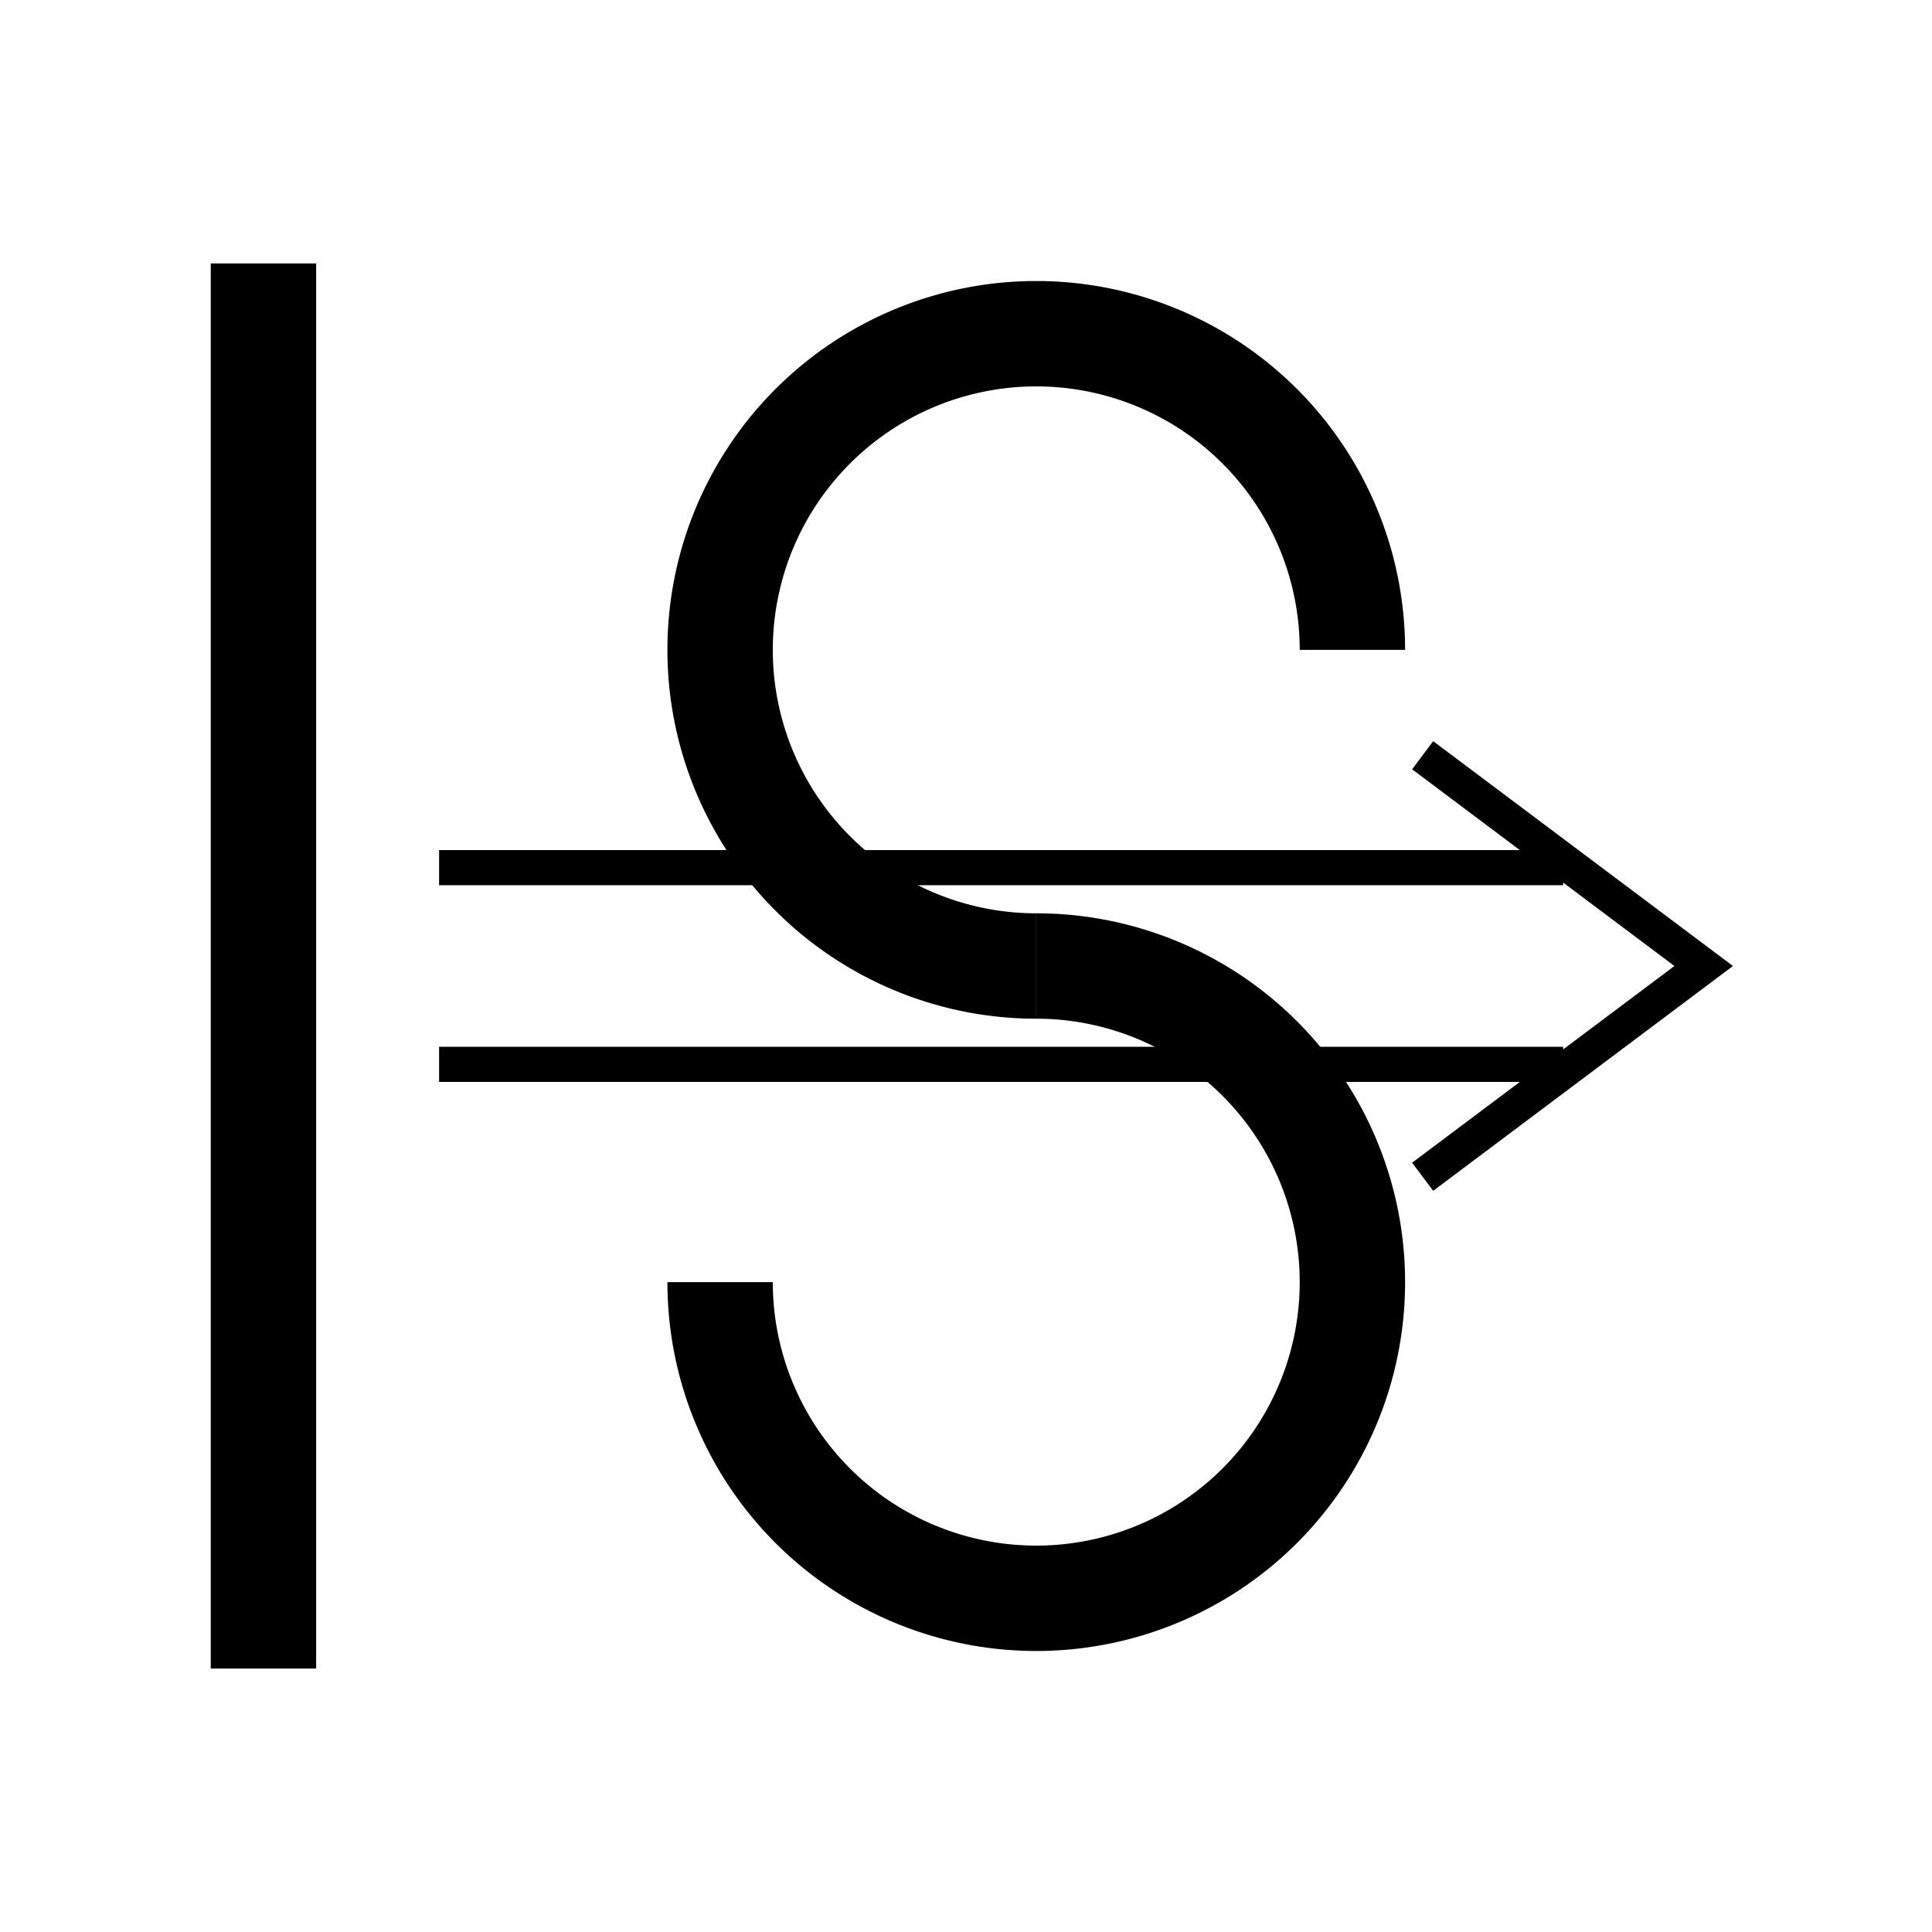
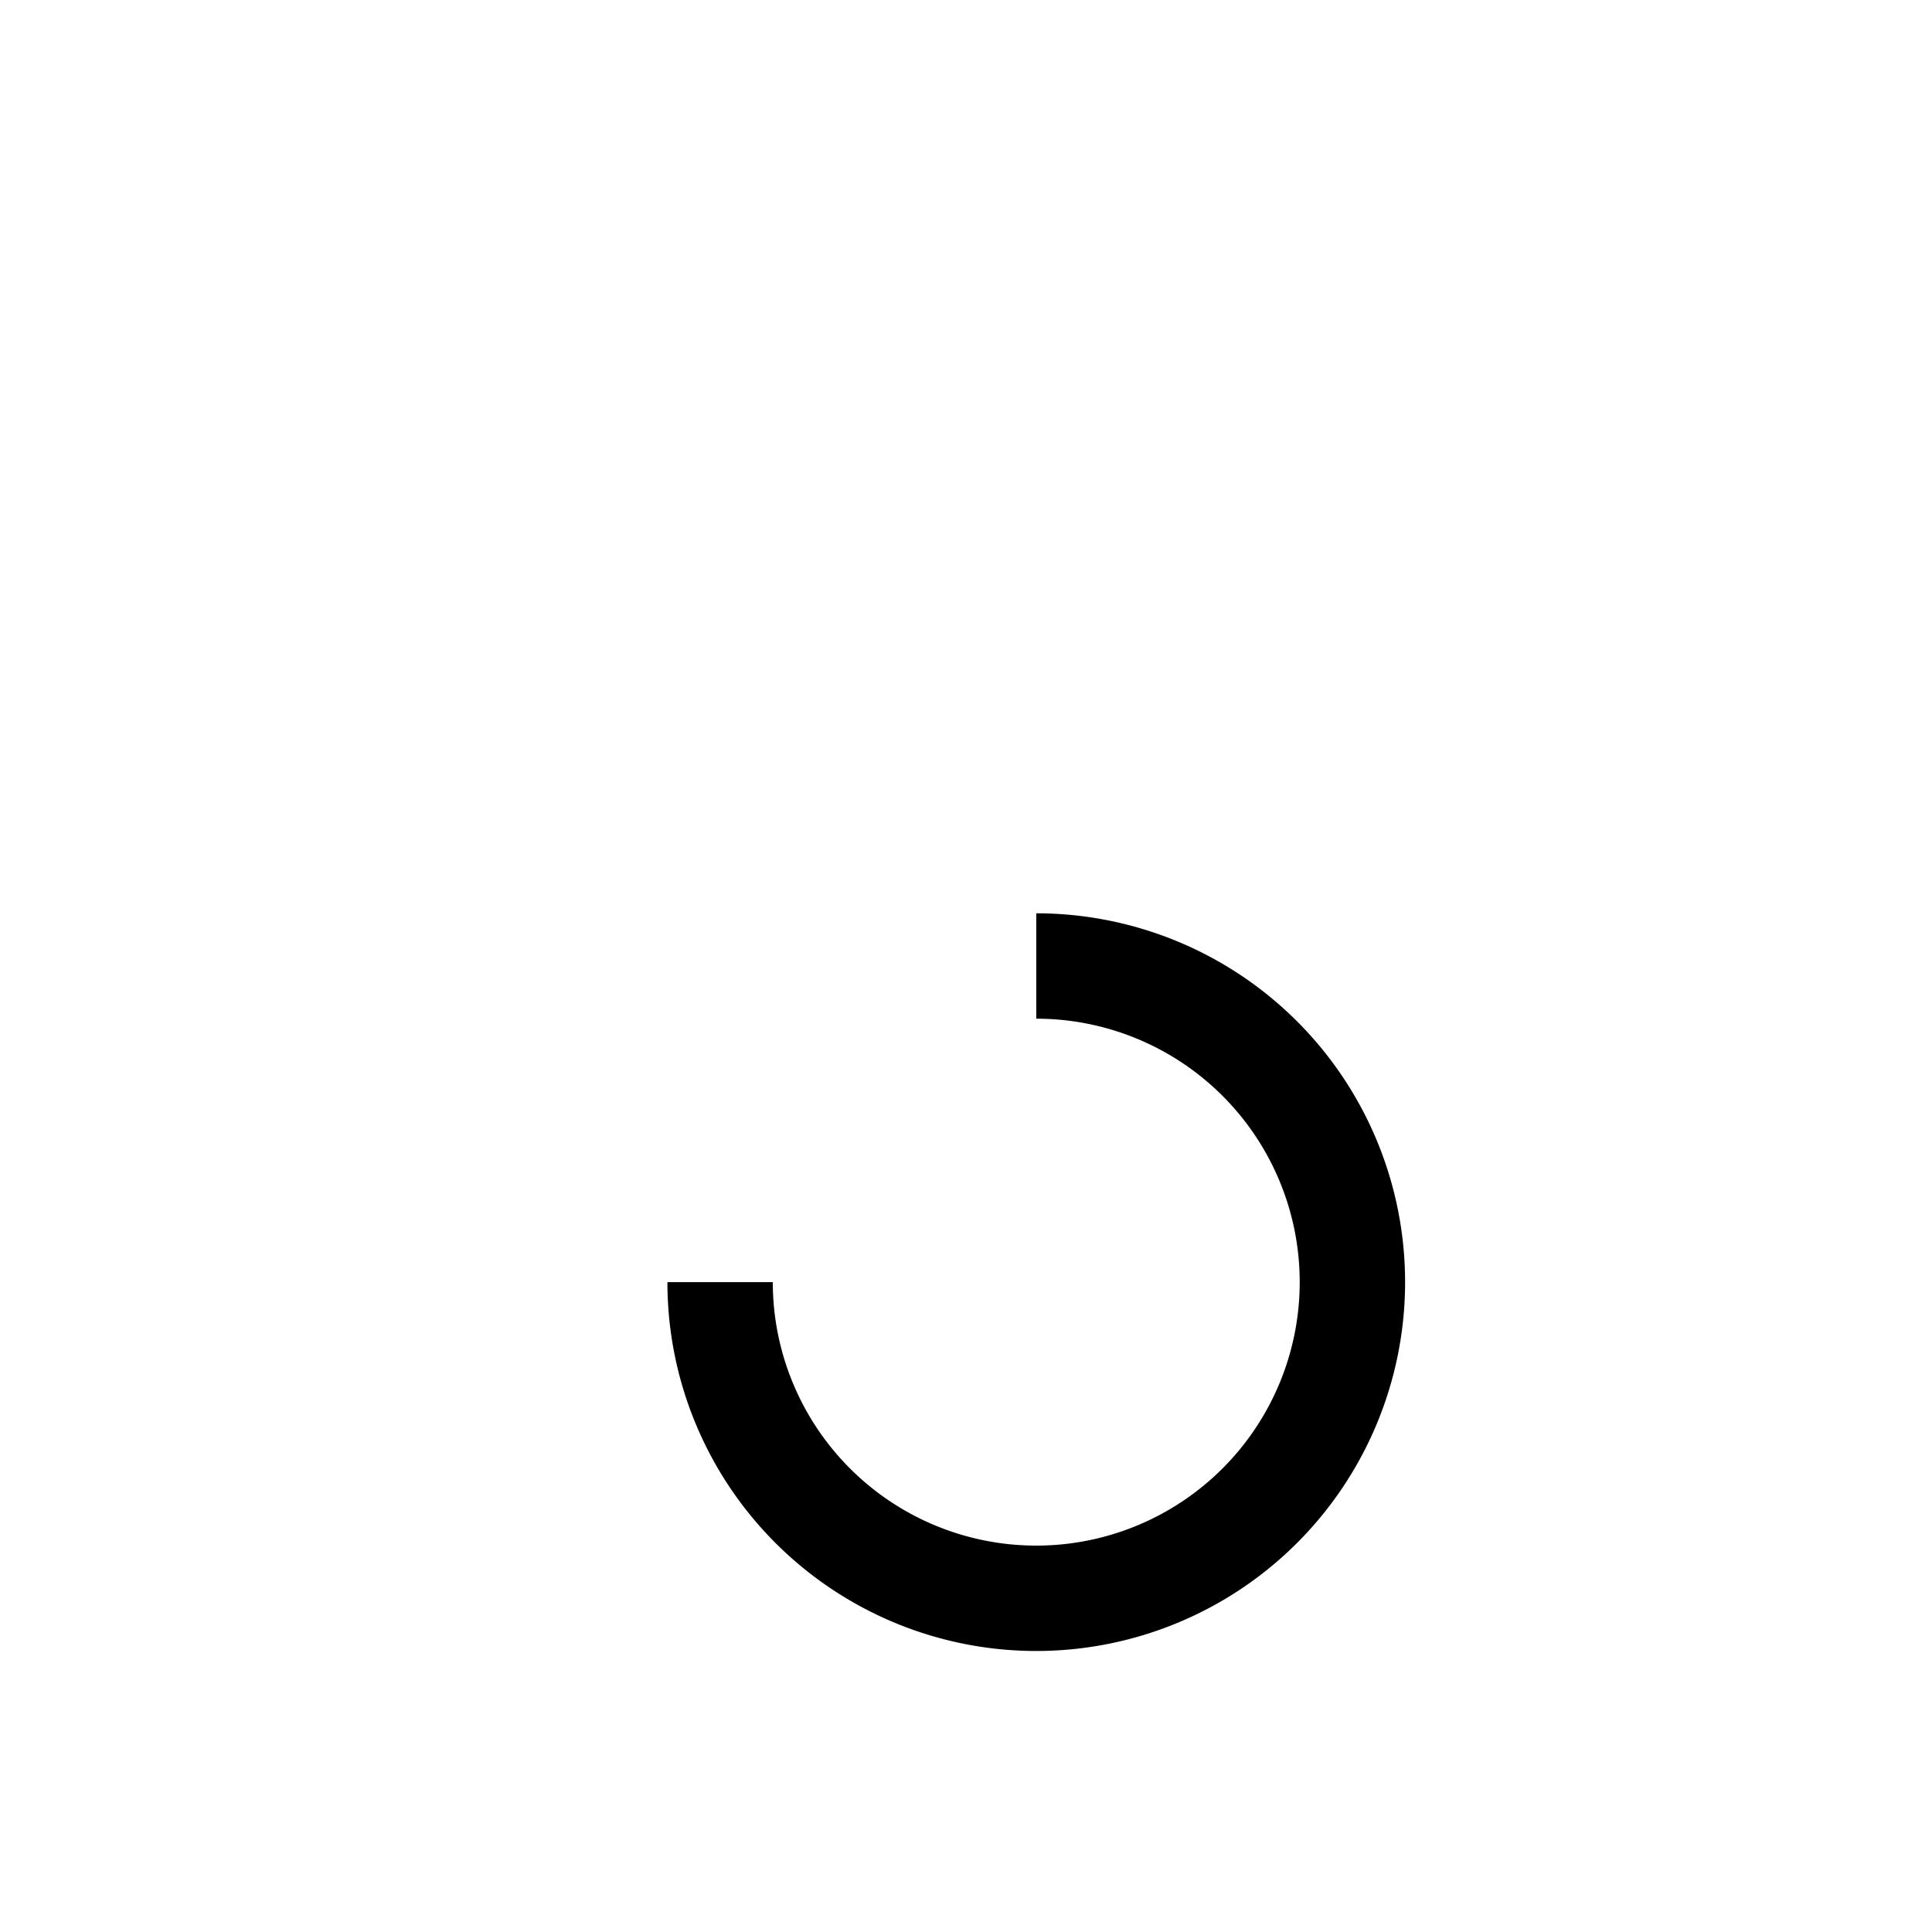
<svg xmlns="http://www.w3.org/2000/svg" version="1.1" width="55" height="55" viewBox="-27.5 -27.5 55 55" id="svg2">
  <title>Present weather reported from a manned weather station: Severe duststorm or sandstorm - has begun or has increased during the preceding hour</title>
  <desc>WMO international weather symbol: Duststorm, sandstorm, drifting or blowing snow: Present weather reported from a manned weather station: Severe duststorm or sandstorm - has begun or has increased during the preceding hour</desc>
  <g id="ww_35">
    <g id="g5" style="fill:none;stroke:#000000;stroke-width:3">
-       <path d="m 2,0 a 9,9 0 1 1 9,-9" id="arc" />
      <path d="M 2,0 A 9,9 0 1 1 -7,9" id="arc2" />
    </g>
-     <path d="M -20,-20 V 20" id="path9" style="fill:none;stroke:#000000;stroke-width:3" />
-     <path d="M 17,2.8 H -15 M 17,-2.8 H -15 M 21,0 m -8,-6 8,6 -8,6" id="path11" style="fill:none;stroke:#000000;stroke-width:1" />
  </g>
</svg>